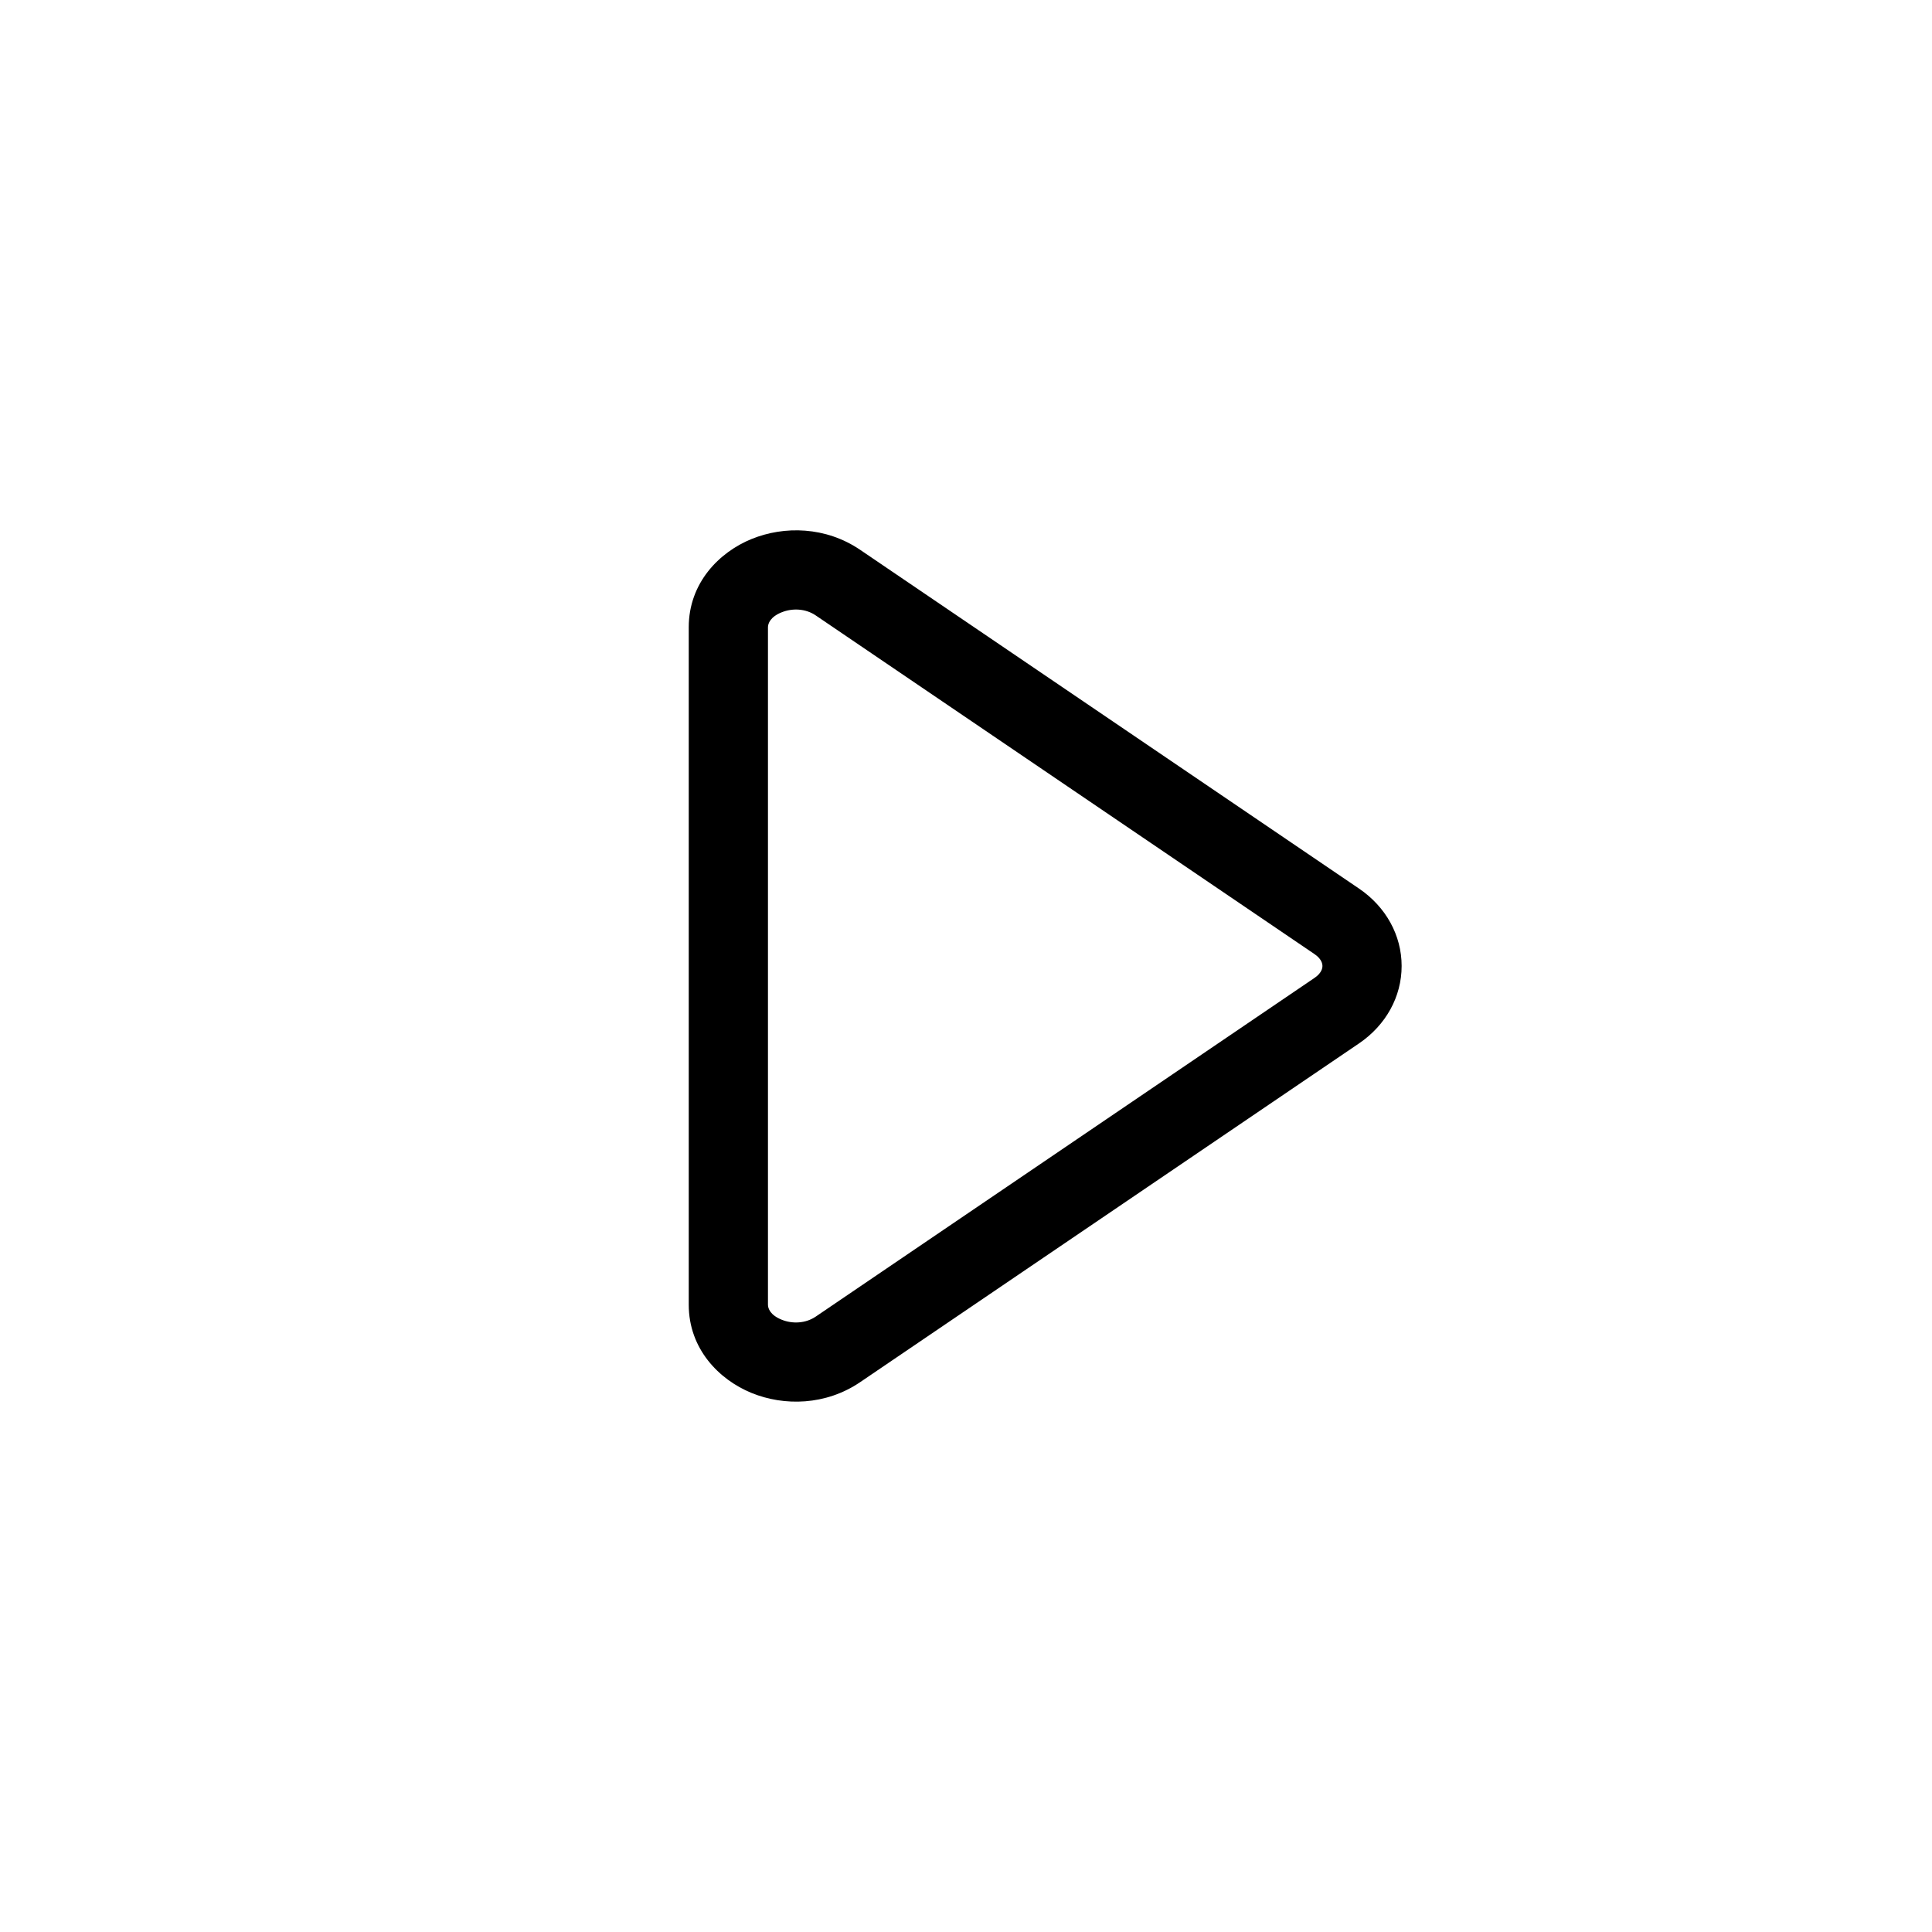
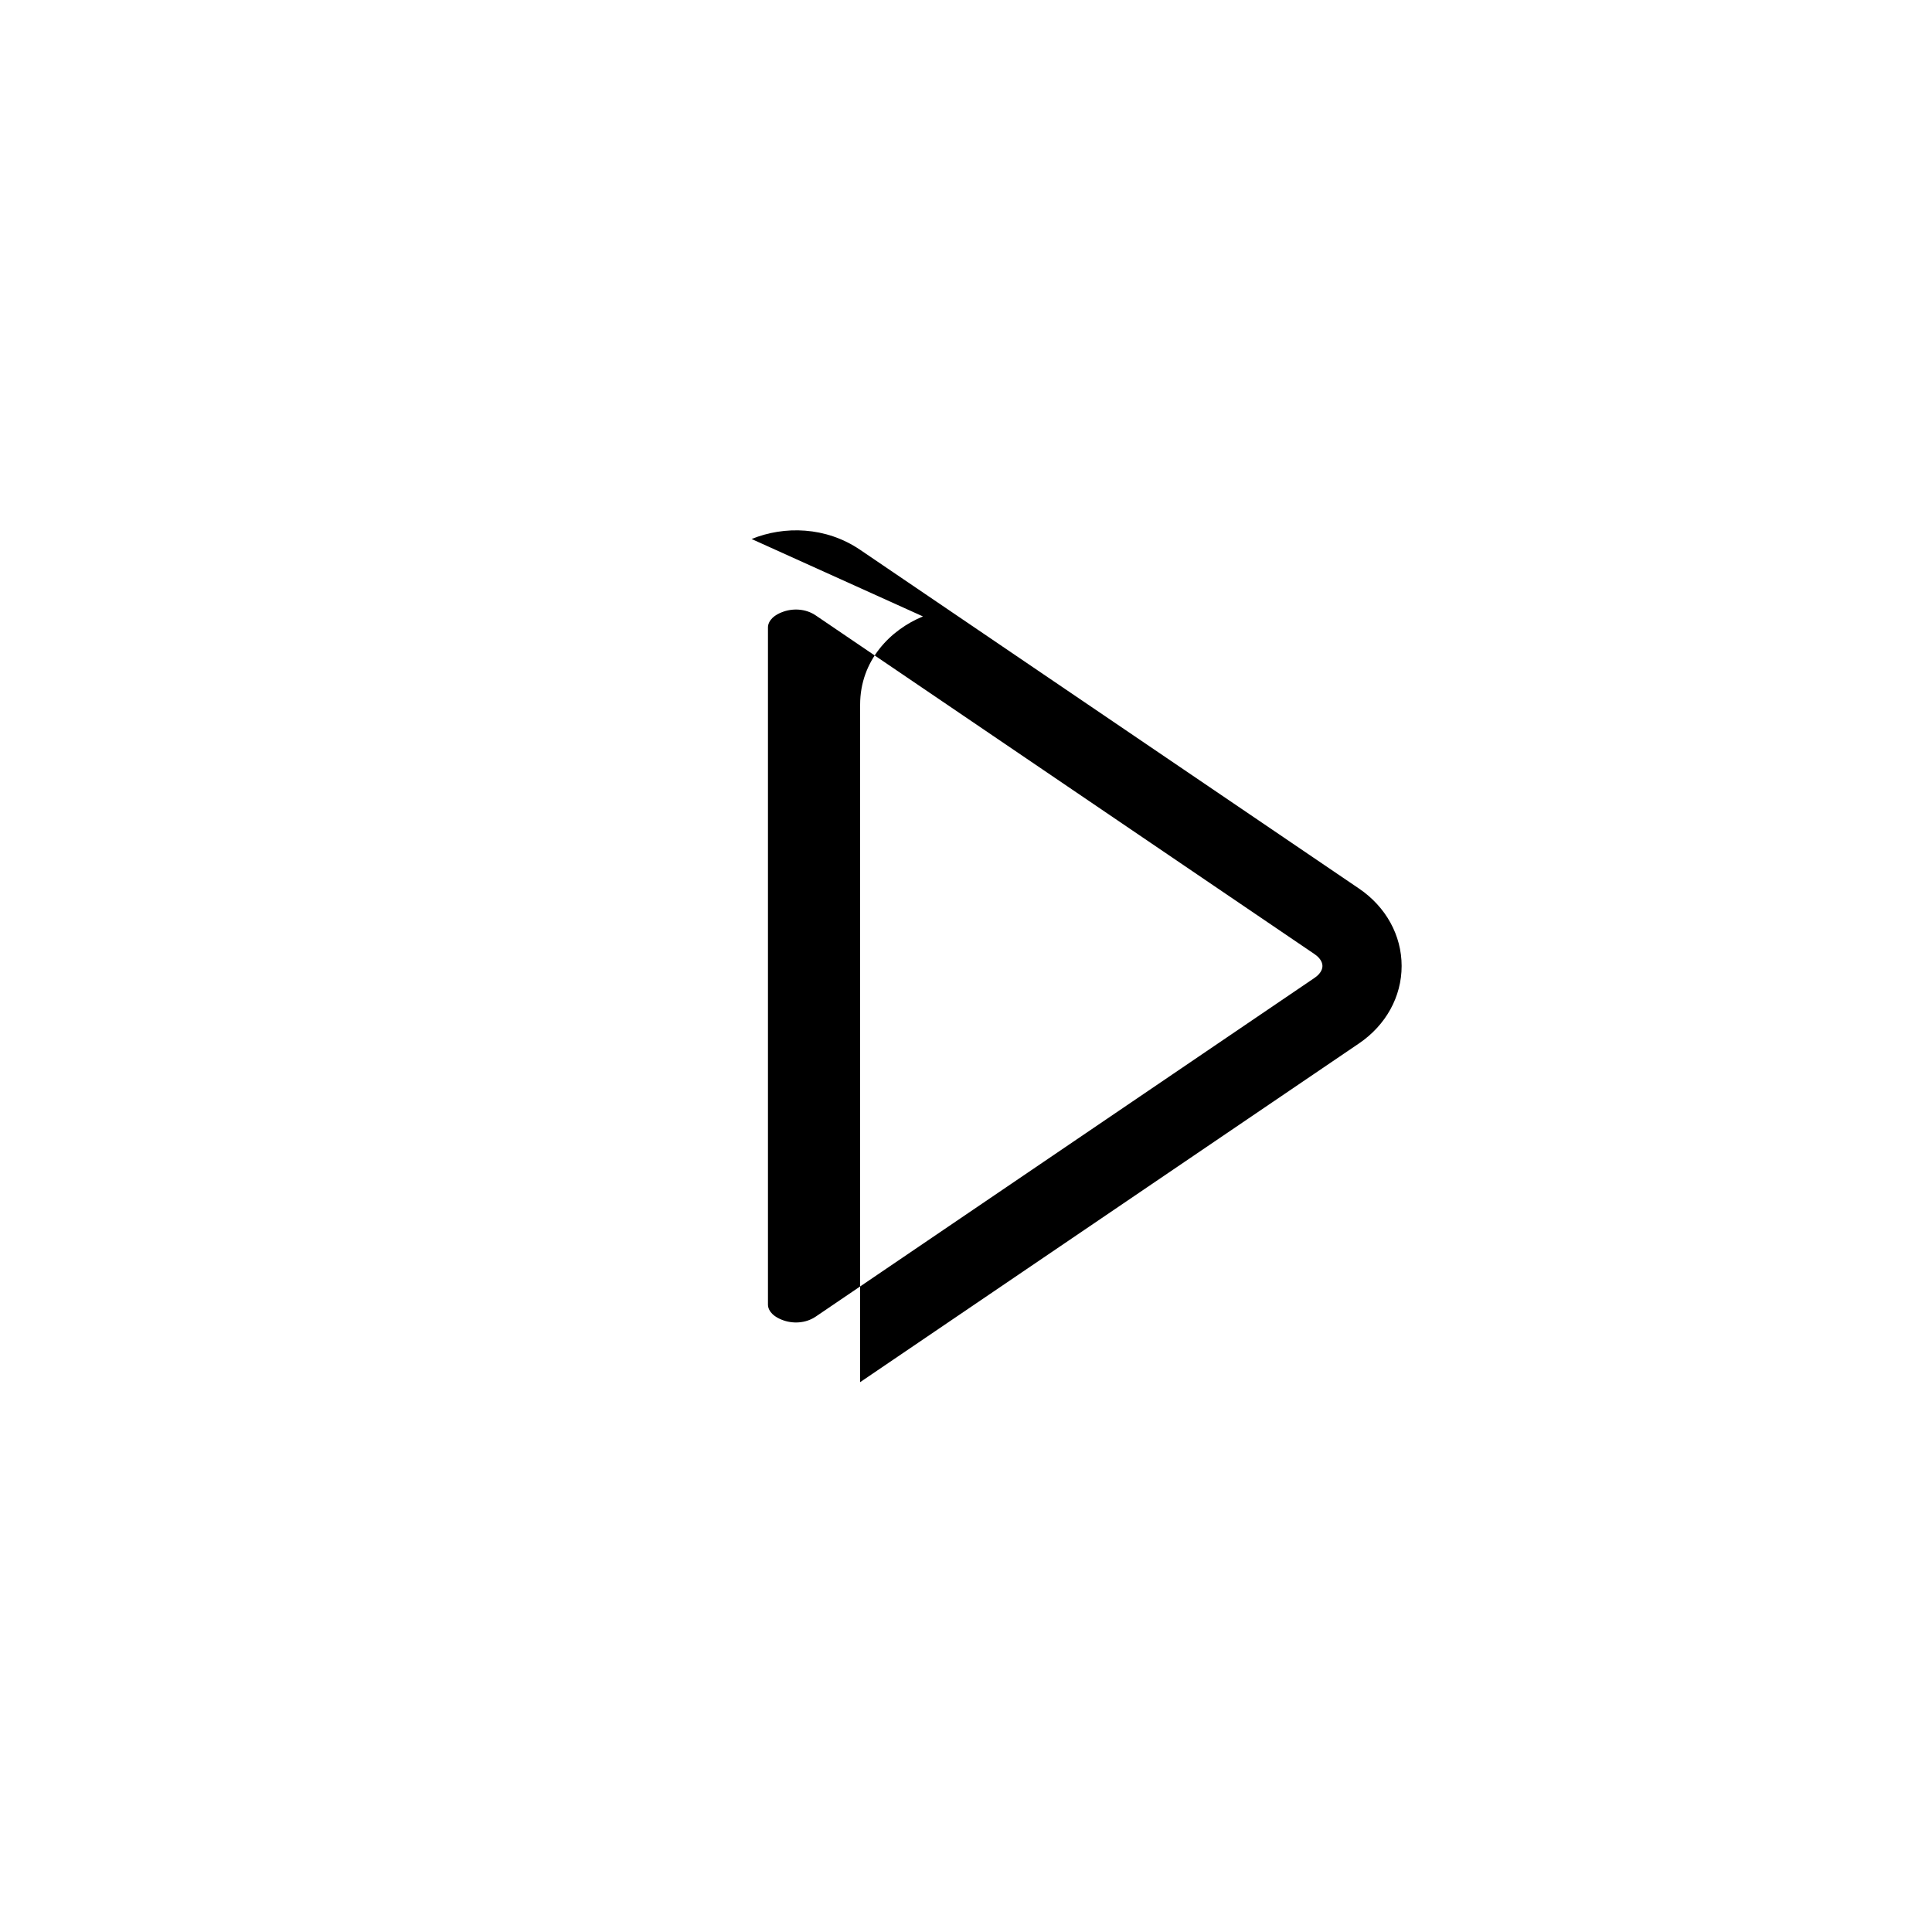
<svg xmlns="http://www.w3.org/2000/svg" fill="#000000" width="800px" height="800px" version="1.1" viewBox="144 144 512 512">
-   <path d="m351.11 306.28c-2.969 1.211-3.594 2.957-3.594 3.949v179.54c0 0.996 0.625 2.738 3.594 3.949 2.941 1.203 6.438 0.977 9.043-0.789l132.2-89.77c1.809-1.227 2.106-2.481 2.106-3.156s-0.297-1.934-2.106-3.16l-132.2-89.766c-2.606-1.77-6.102-1.992-9.043-0.793zm-7.93-19.438c8.648-3.527 19.668-3.312 28.762 2.863l132.2 89.766c7.137 4.844 11.305 12.395 11.305 20.527 0 8.129-4.168 15.68-11.305 20.523l-132.2 89.766c-9.094 6.176-20.113 6.391-28.762 2.863-8.617-3.516-16.656-11.664-16.656-23.387v-179.54c0-11.723 8.039-19.871 16.656-23.387z" fill-rule="evenodd" />
+   <path d="m351.11 306.28c-2.969 1.211-3.594 2.957-3.594 3.949v179.54c0 0.996 0.625 2.738 3.594 3.949 2.941 1.203 6.438 0.977 9.043-0.789l132.2-89.77c1.809-1.227 2.106-2.481 2.106-3.156s-0.297-1.934-2.106-3.16l-132.2-89.766c-2.606-1.77-6.102-1.992-9.043-0.793zm-7.93-19.438c8.648-3.527 19.668-3.312 28.762 2.863l132.2 89.766c7.137 4.844 11.305 12.395 11.305 20.527 0 8.129-4.168 15.68-11.305 20.523l-132.2 89.766v-179.54c0-11.723 8.039-19.871 16.656-23.387z" fill-rule="evenodd" />
</svg>